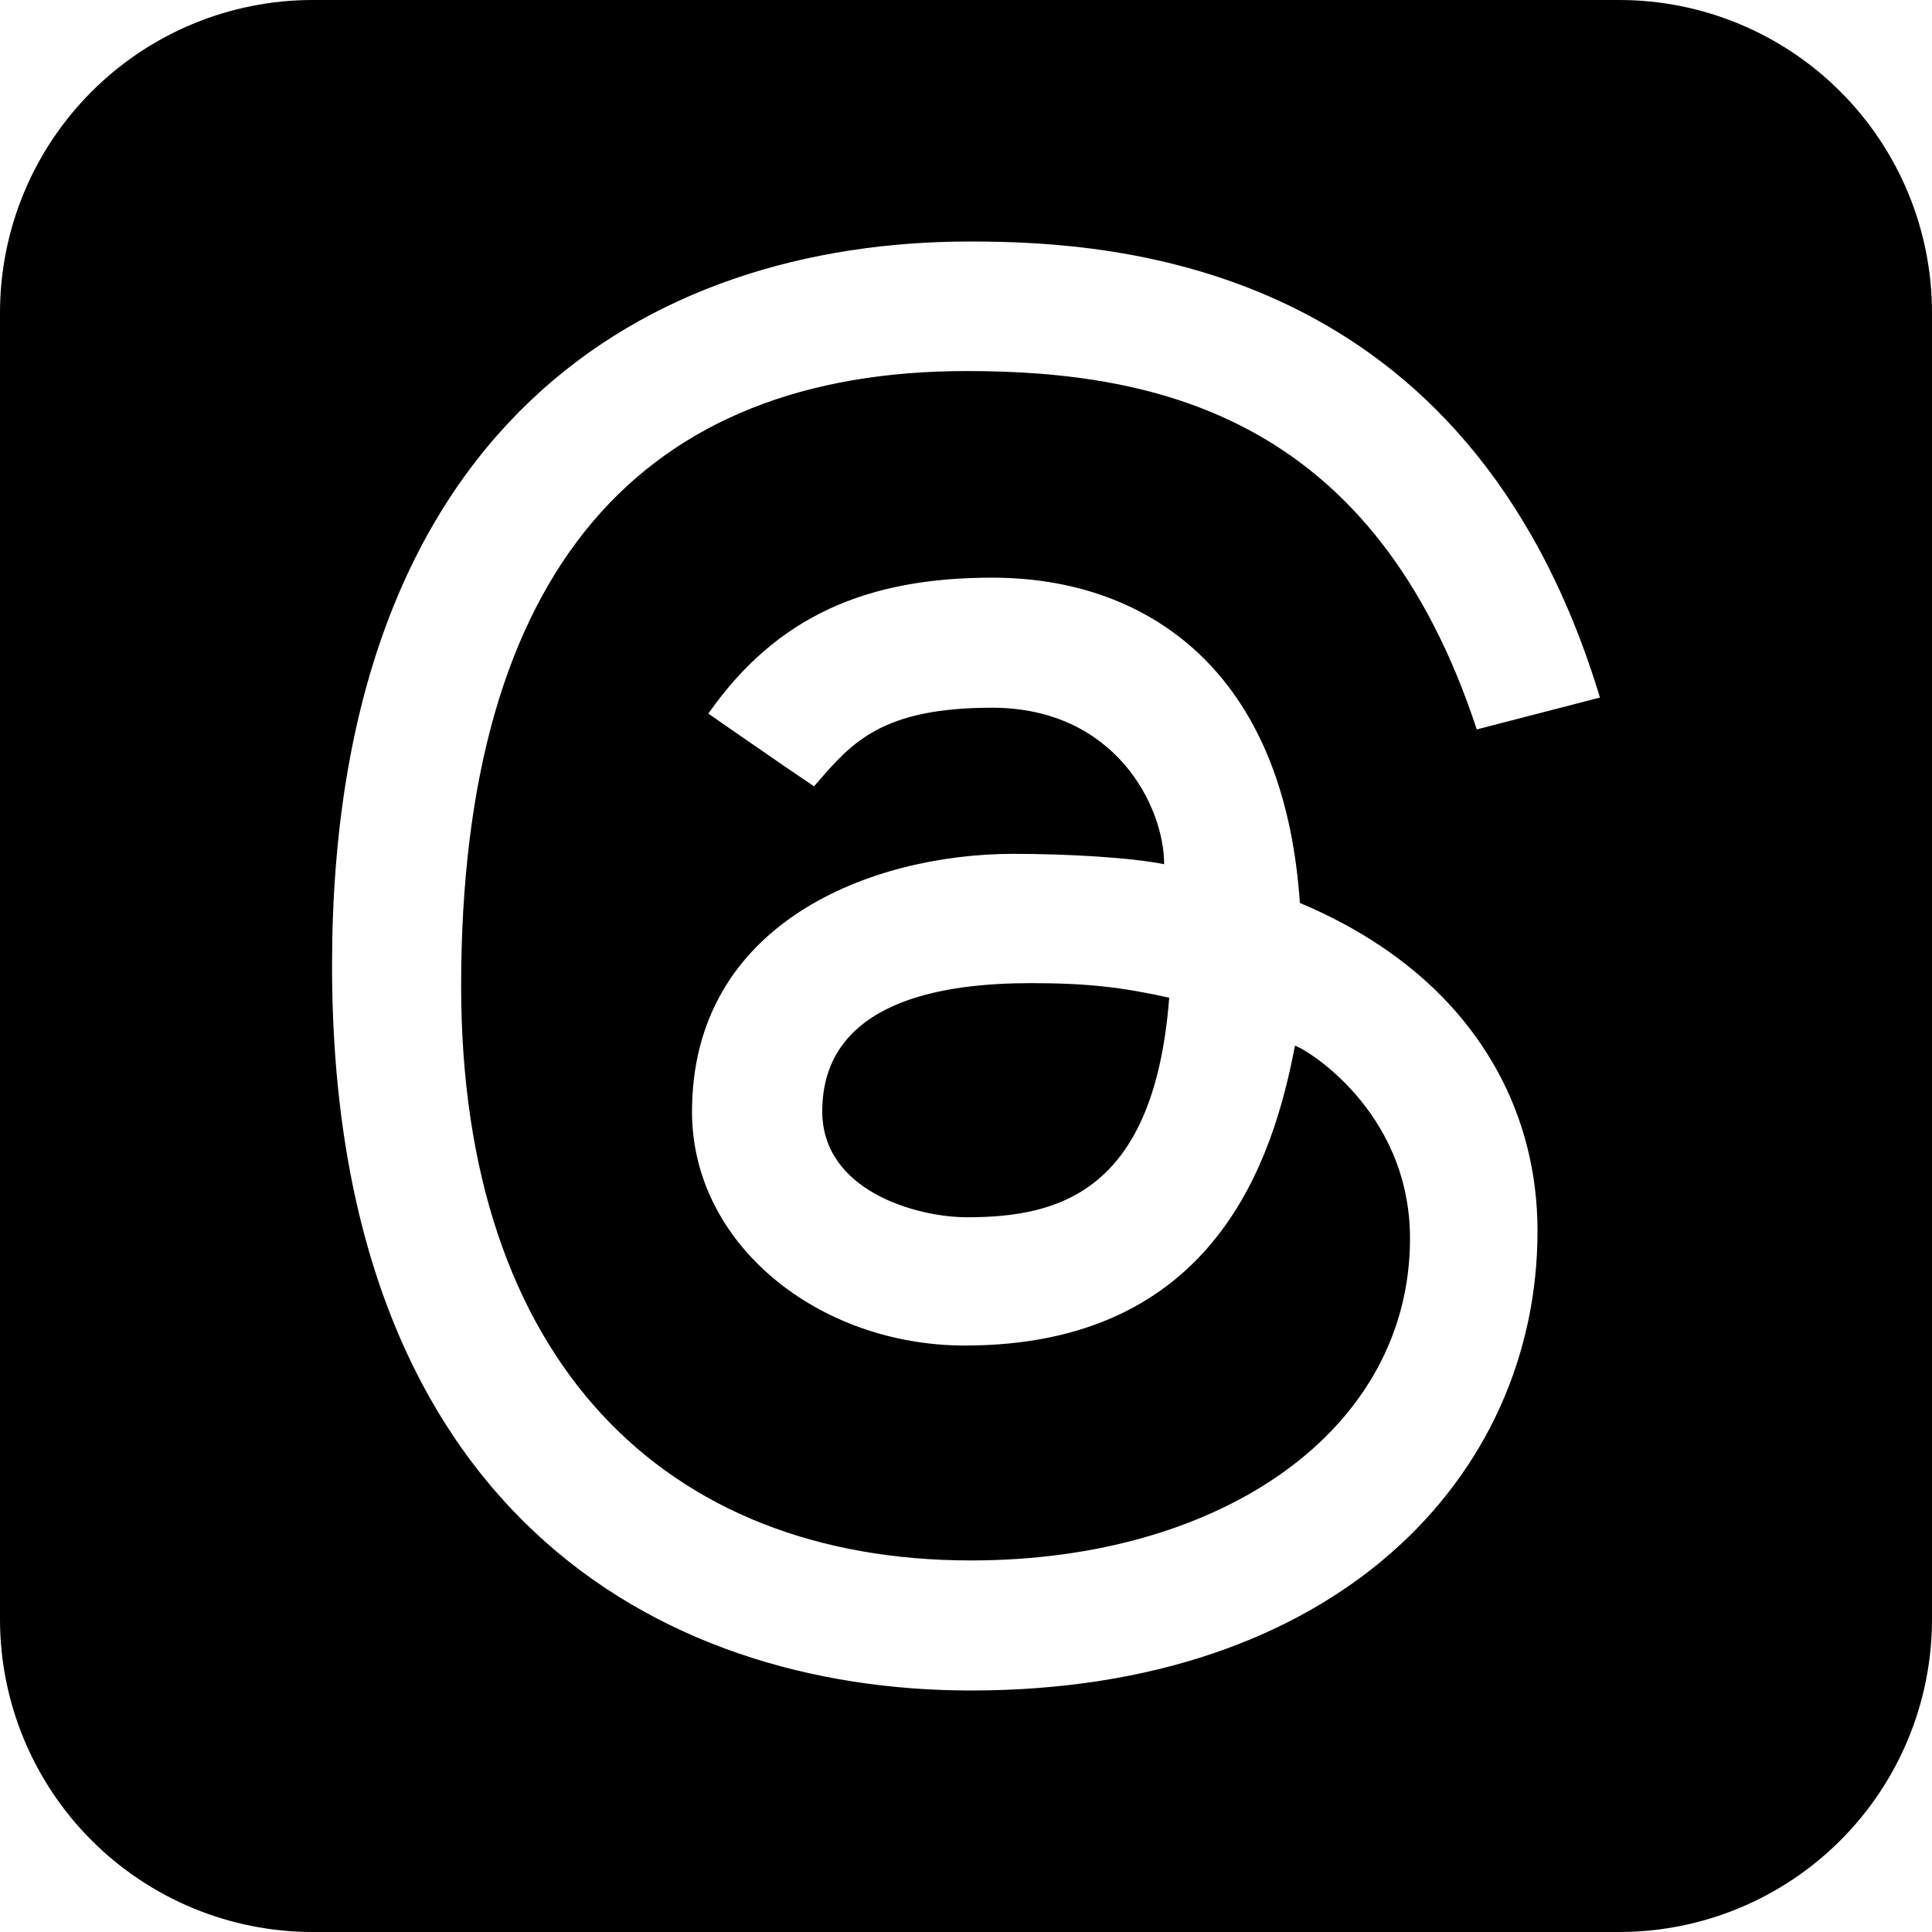
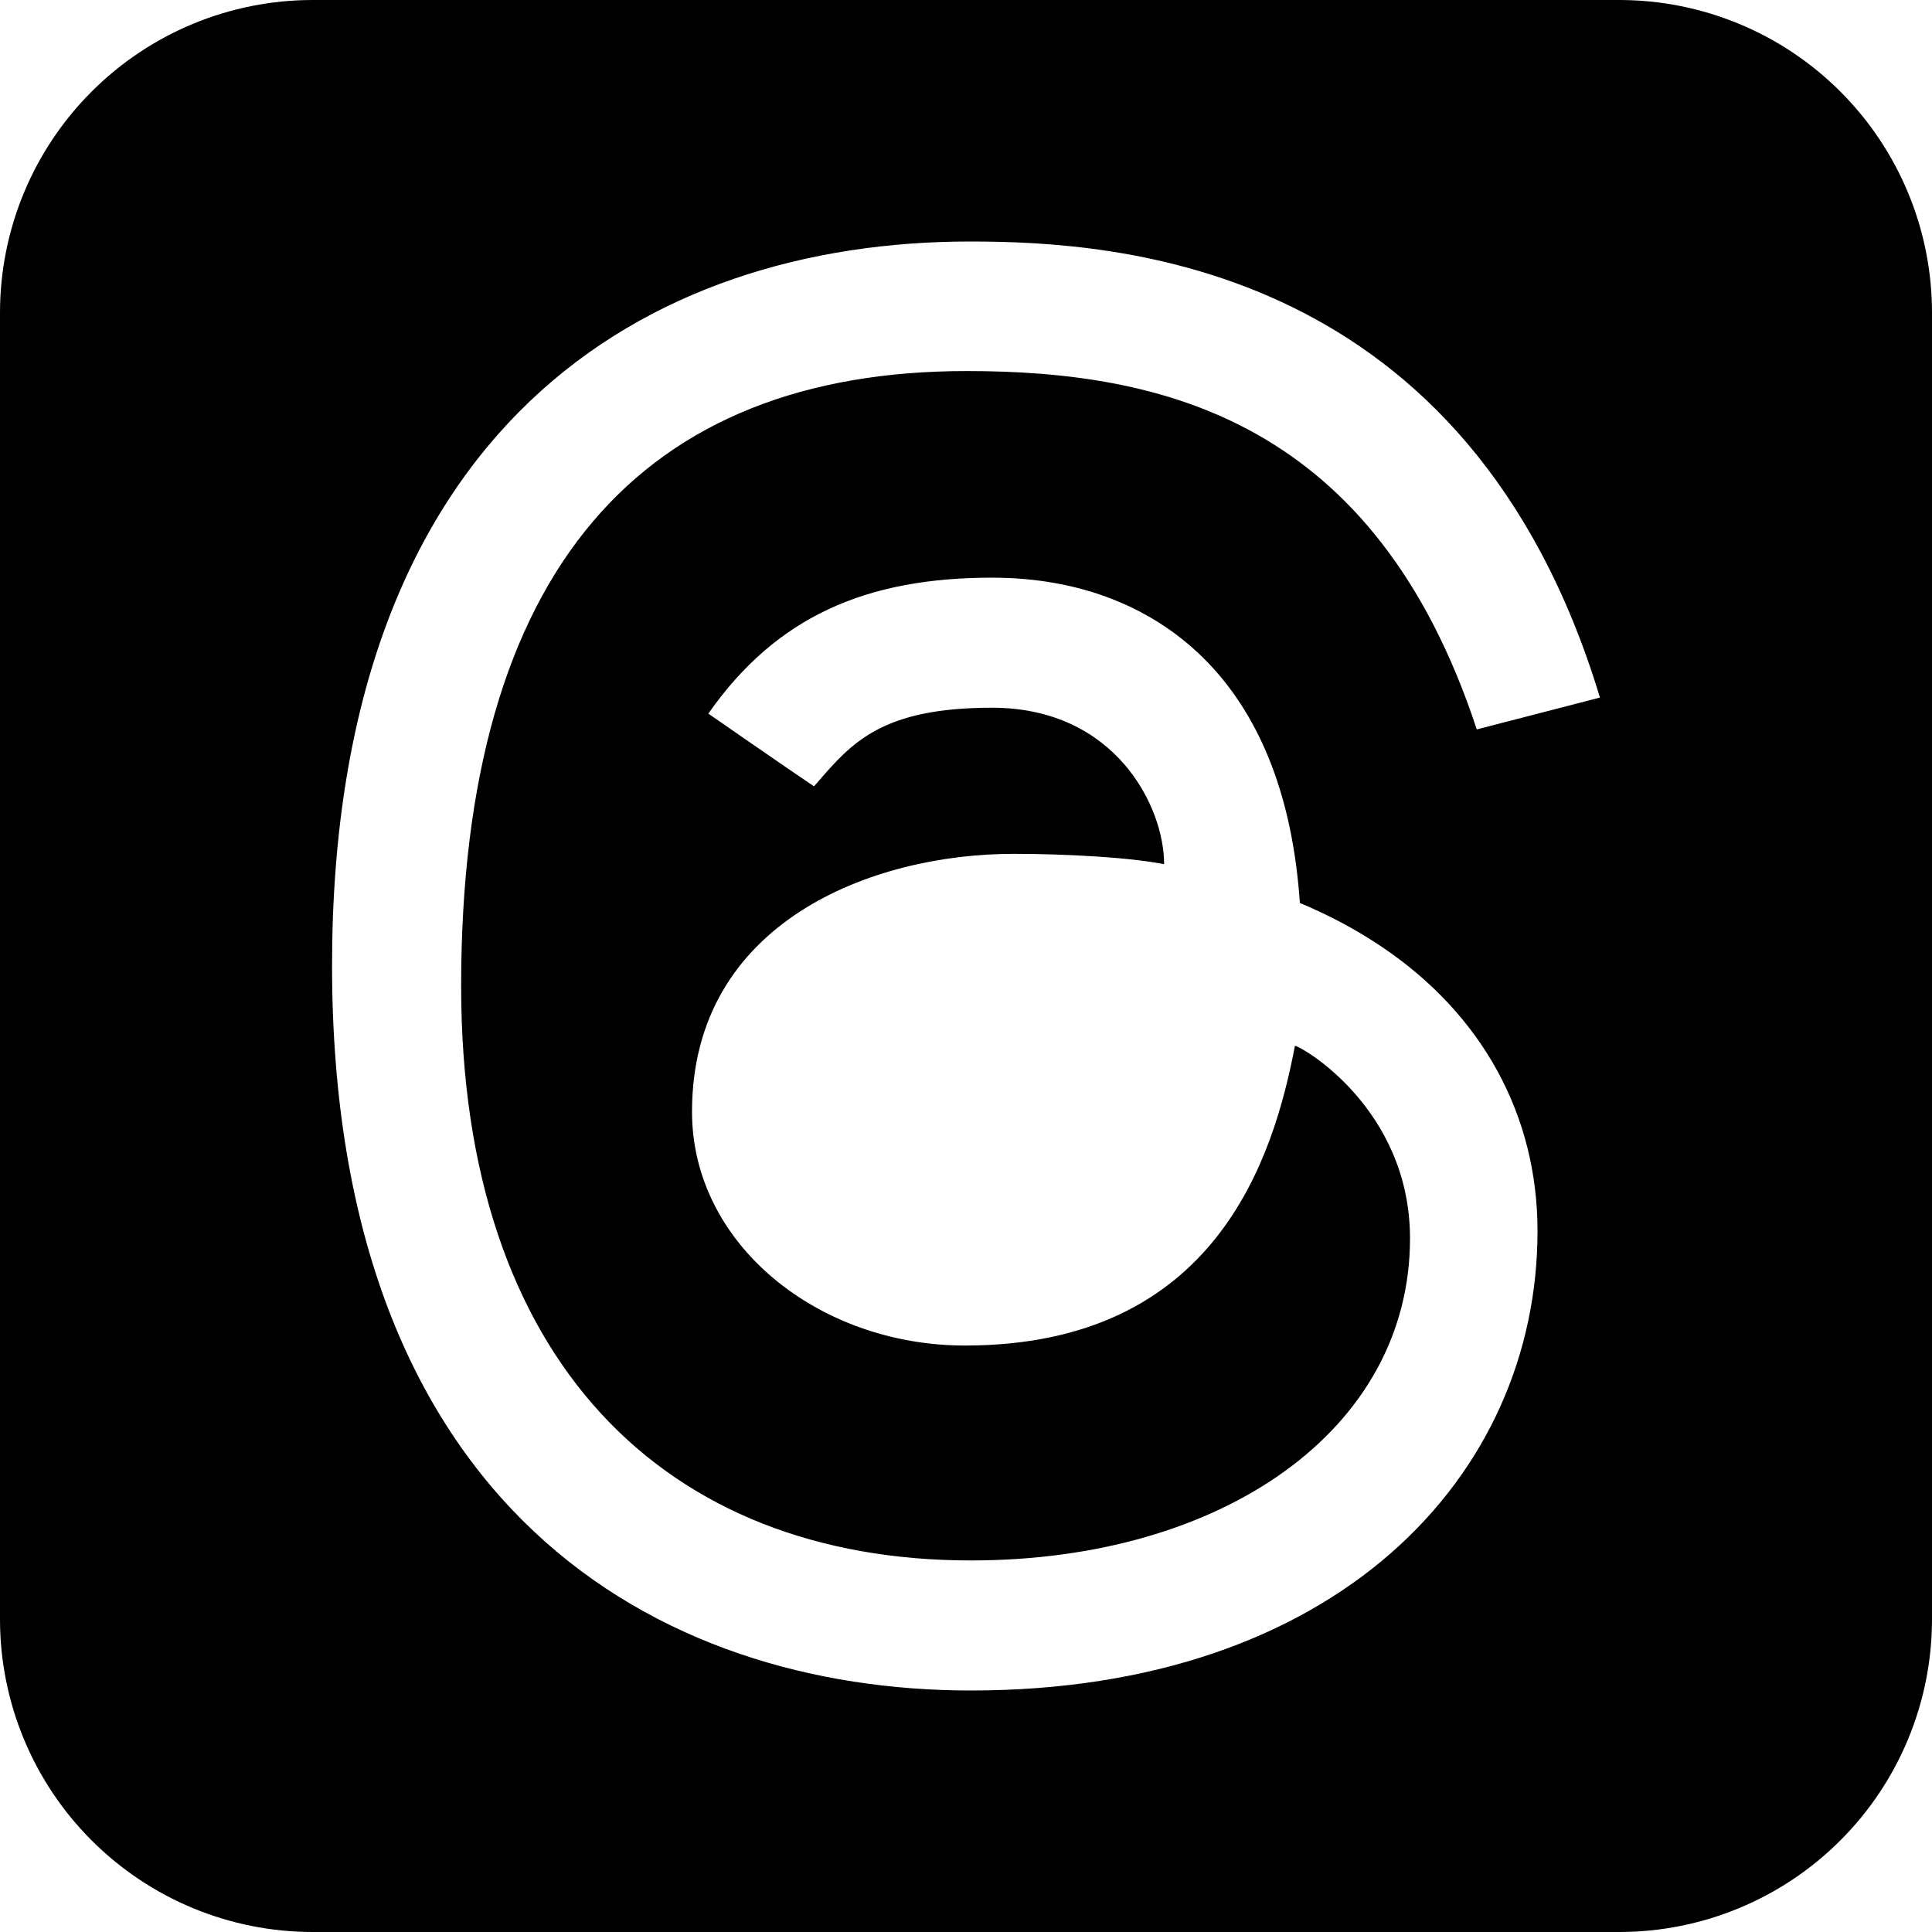
<svg xmlns="http://www.w3.org/2000/svg" width="38" height="38" viewBox="0 0 38 38" fill="none">
-   <path d="M16.173 21.859C16.173 20.885 16.641 19.337 20.275 19.337C21.389 19.337 22.075 19.418 22.997 19.624C22.702 23.439 20.835 23.942 19.021 23.942C18.028 23.942 16.173 23.424 16.173 21.859Z" fill="black" />
  <path d="M6.151 38H31.849C33.48 38 35.045 37.352 36.198 36.198C37.352 35.045 38 33.48 38 31.849V6.151C38 4.52 37.352 2.955 36.198 1.802C35.045 0.648 33.48 0 31.849 0L6.151 0C4.52 0 2.955 0.648 1.802 1.802C0.648 2.955 0 4.52 0 6.151L0 31.849C0 33.48 0.648 35.045 1.802 36.198C2.955 37.352 4.52 38 6.151 38ZM13.932 14.036C15.278 12.113 17.055 11.362 19.513 11.362C21.247 11.362 22.722 11.946 23.776 13.051C24.828 14.157 25.429 15.739 25.567 17.76C26.149 18.004 26.686 18.291 27.177 18.622C29.153 19.95 30.241 21.936 30.241 24.211C30.241 29.049 26.275 33.25 19.097 33.25C12.934 33.25 6.531 29.664 6.531 18.991C6.531 8.374 12.732 4.75 19.078 4.75C22.009 4.75 28.885 5.182 31.469 13.72L29.046 14.347C27.047 8.267 22.855 7.298 19.014 7.298C12.661 7.298 9.07 11.165 9.07 19.394C9.07 26.773 13.084 30.692 19.097 30.692C24.044 30.692 27.733 28.122 27.733 24.358C27.733 21.795 25.581 20.57 25.47 20.57C25.049 22.767 23.923 26.465 18.979 26.465C16.098 26.465 13.611 24.474 13.611 21.867C13.611 18.143 17.145 16.794 19.936 16.794C20.981 16.794 22.239 16.865 22.897 16.998C22.897 15.863 21.938 13.92 19.511 13.92C17.347 13.92 16.756 14.604 16.067 15.402L16.01 15.466C15.53 15.145 13.932 14.036 13.932 14.036Z" fill="black" />
</svg>